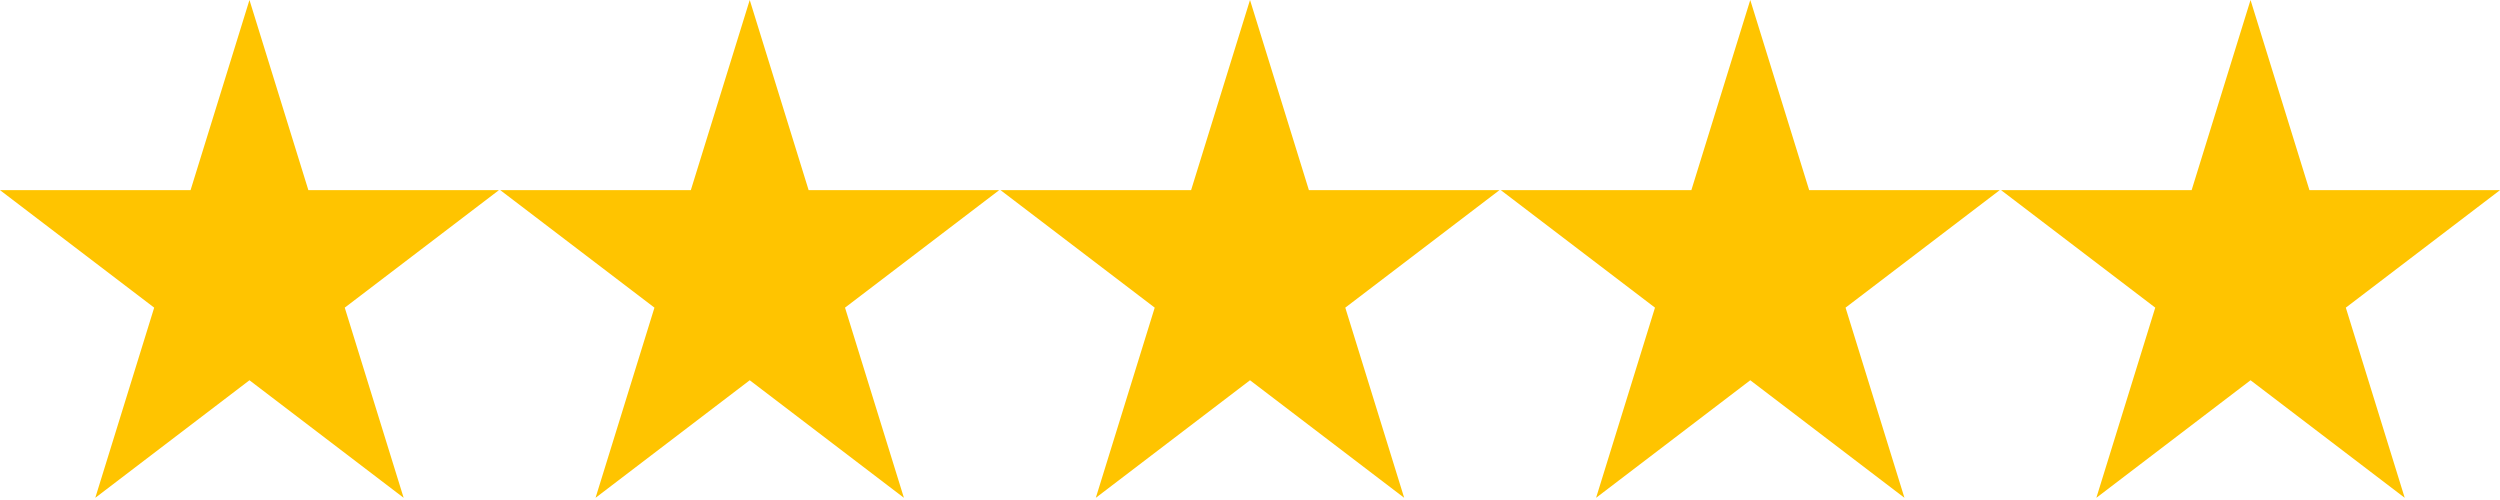
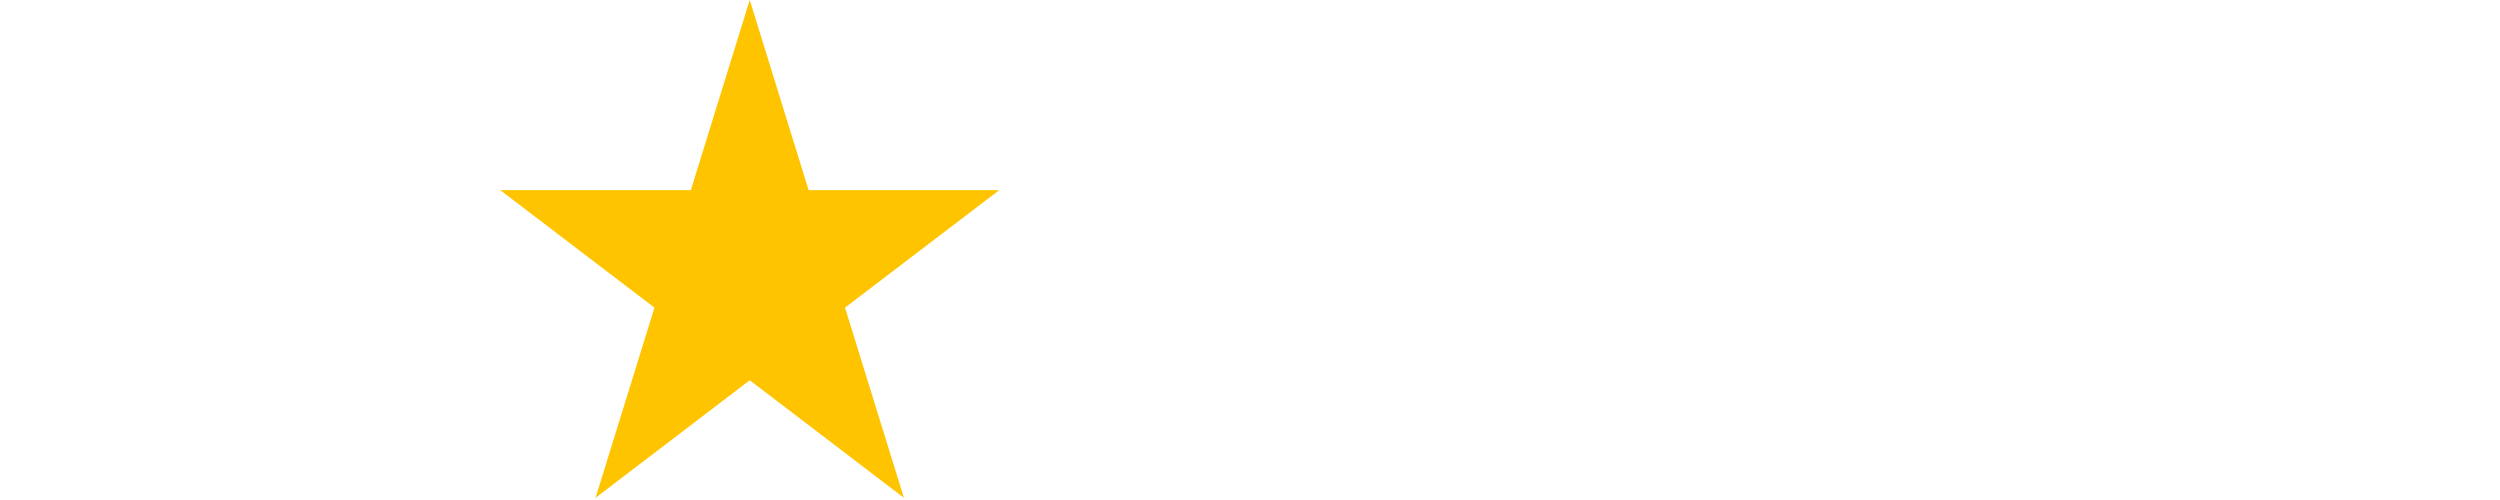
<svg xmlns="http://www.w3.org/2000/svg" width="490" height="98" viewBox="0 0 490 98" fill="none">
-   <path d="M60.44 37.267L48.895 0L37.351 37.267H0L30.22 60.298L18.676 97.57L48.895 74.529L79.115 97.57L67.571 60.298L97.791 37.267H60.44Z" fill="#FFC400" />
  <path d="M158.492 37.267L146.948 0L135.403 37.267H98.052L128.272 60.298L116.728 97.57L146.948 74.529L177.168 97.57L165.623 60.298L195.843 37.267H158.492Z" fill="#FFC400" />
-   <path d="M256.544 37.267L245 0L233.456 37.267H196.104L226.324 60.298L214.78 97.57L245 74.529L275.22 97.57L263.676 60.298L293.895 37.267H256.544Z" fill="#FFC400" />
-   <path d="M354.596 37.267L343.052 0L331.508 37.267H294.157L324.377 60.298L312.832 97.57L343.052 74.529L373.272 97.57L361.728 60.298L391.948 37.267H354.596Z" fill="#FFC400" />
-   <path d="M441.105 0L429.56 37.267H392.209L422.429 60.298L410.885 97.57L441.105 74.529L471.324 97.57L459.78 60.298L490 37.267H452.649L441.105 0Z" fill="#FFC400" />
</svg>